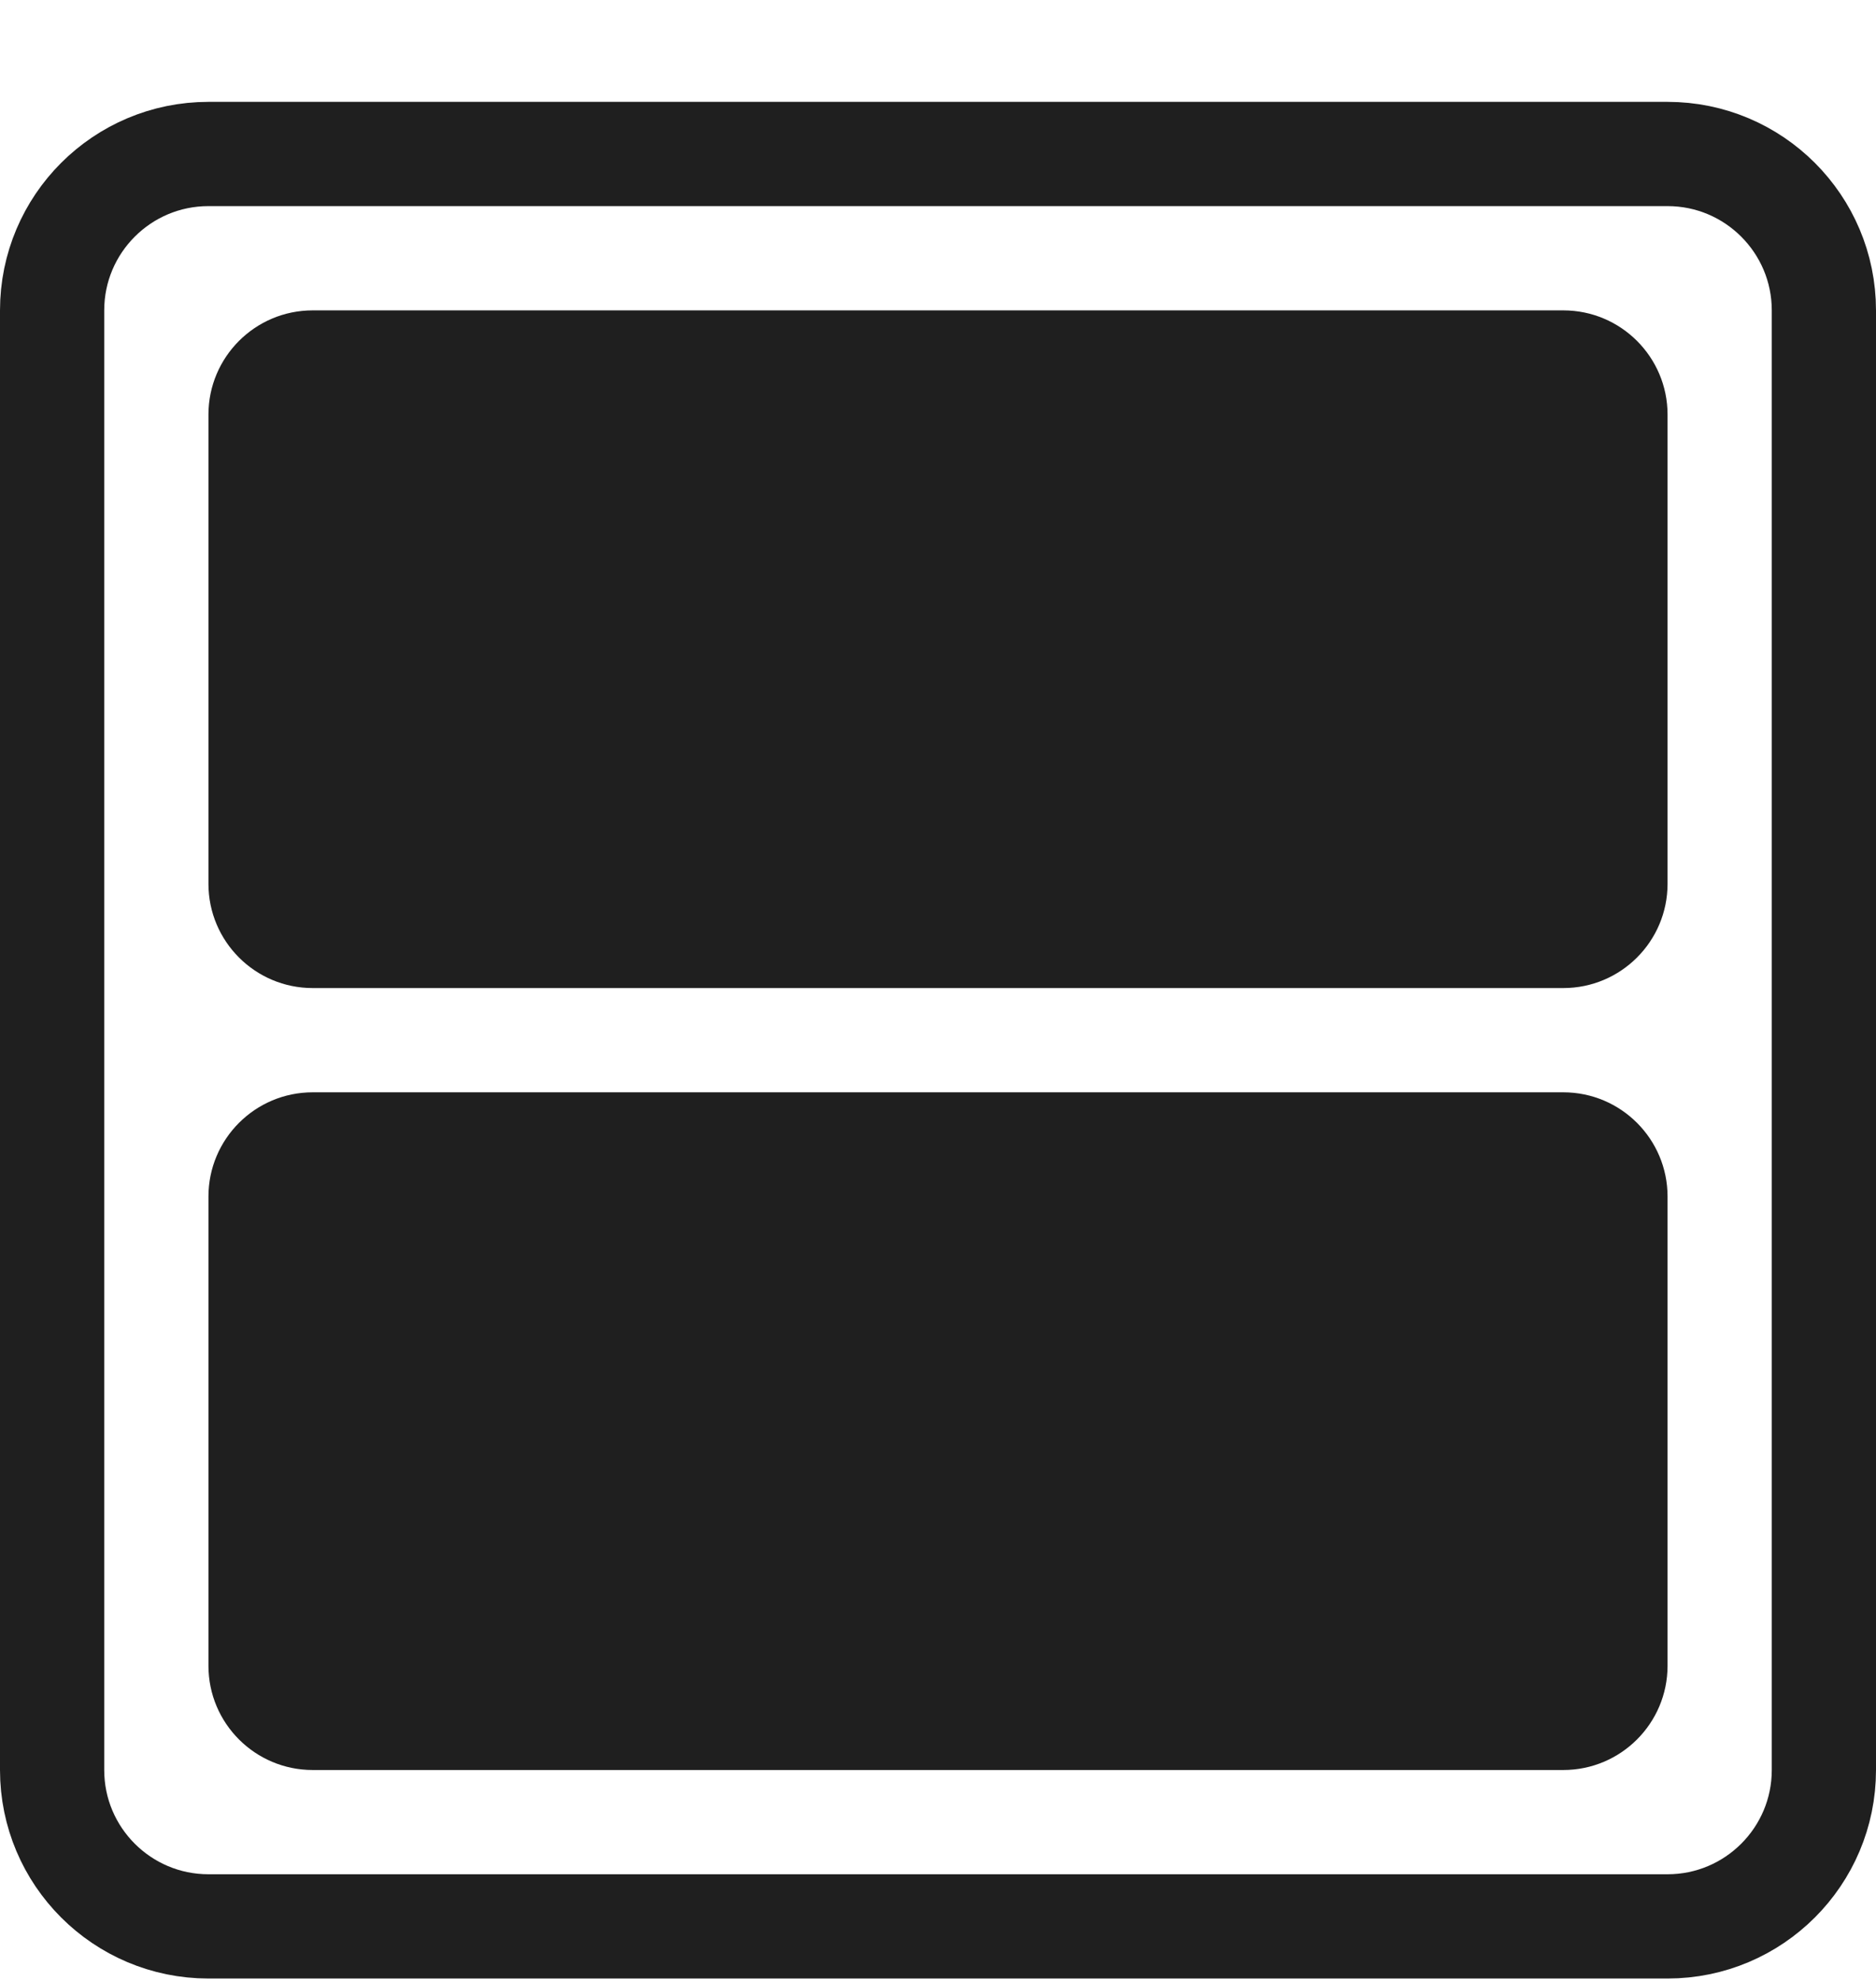
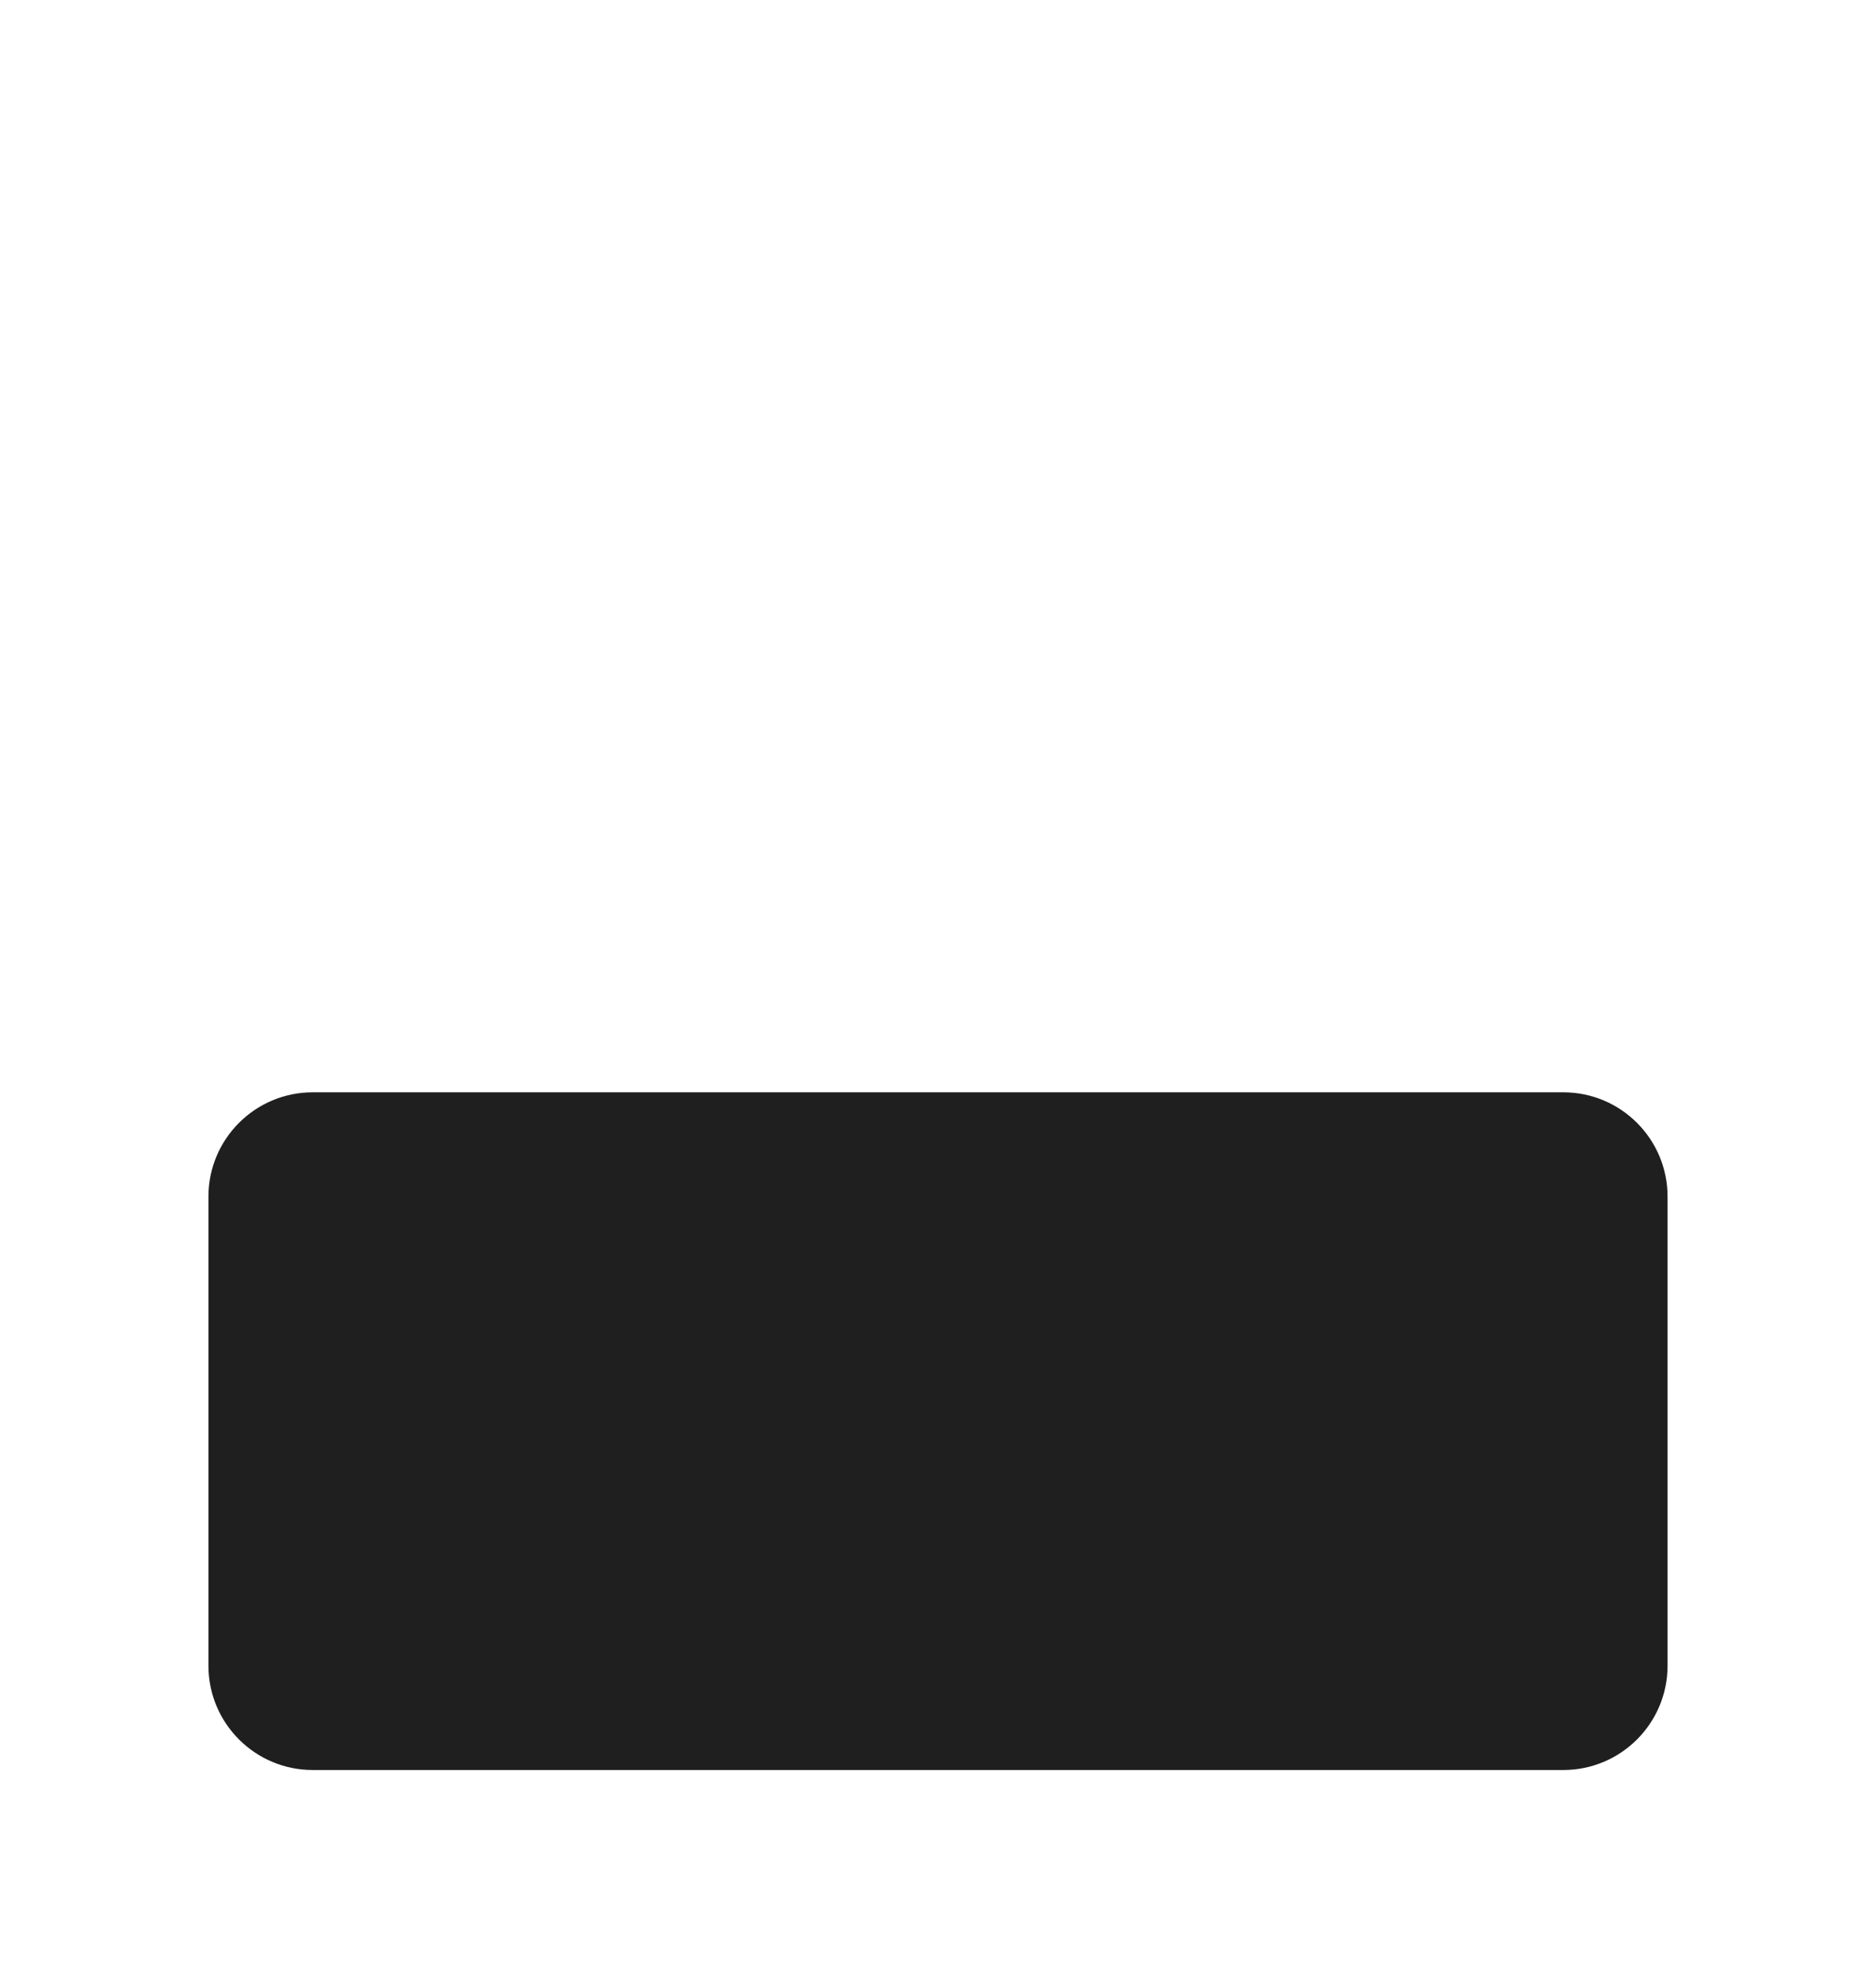
<svg xmlns="http://www.w3.org/2000/svg" width="18" height="19" viewBox="0 0 18 19" fill="none">
-   <path d="M16 1.477H2C1.172 1.477 0.5 2.149 0.5 2.977V16.977C0.5 17.805 1.172 18.477 2 18.477H16C16.828 18.477 17.5 17.805 17.5 16.977V2.977C17.5 2.149 16.828 1.477 16 1.477Z" stroke="#1f1f1f" />
-   <path d="M15 2.977H3C2.448 2.977 2 3.425 2 3.977V8.477C2 9.029 2.448 9.477 3 9.477H15C15.552 9.477 16 9.029 16 8.477V3.977C16 3.425 15.552 2.977 15 2.977Z" fill="#1f1f1f" />
  <path d="M15 10.477H3C2.448 10.477 2 10.925 2 11.477V15.977C2 16.529 2.448 16.977 3 16.977H15C15.552 16.977 16 16.529 16 15.977V11.477C16 10.925 15.552 10.477 15 10.477Z" fill="#1f1f1f" />
</svg>